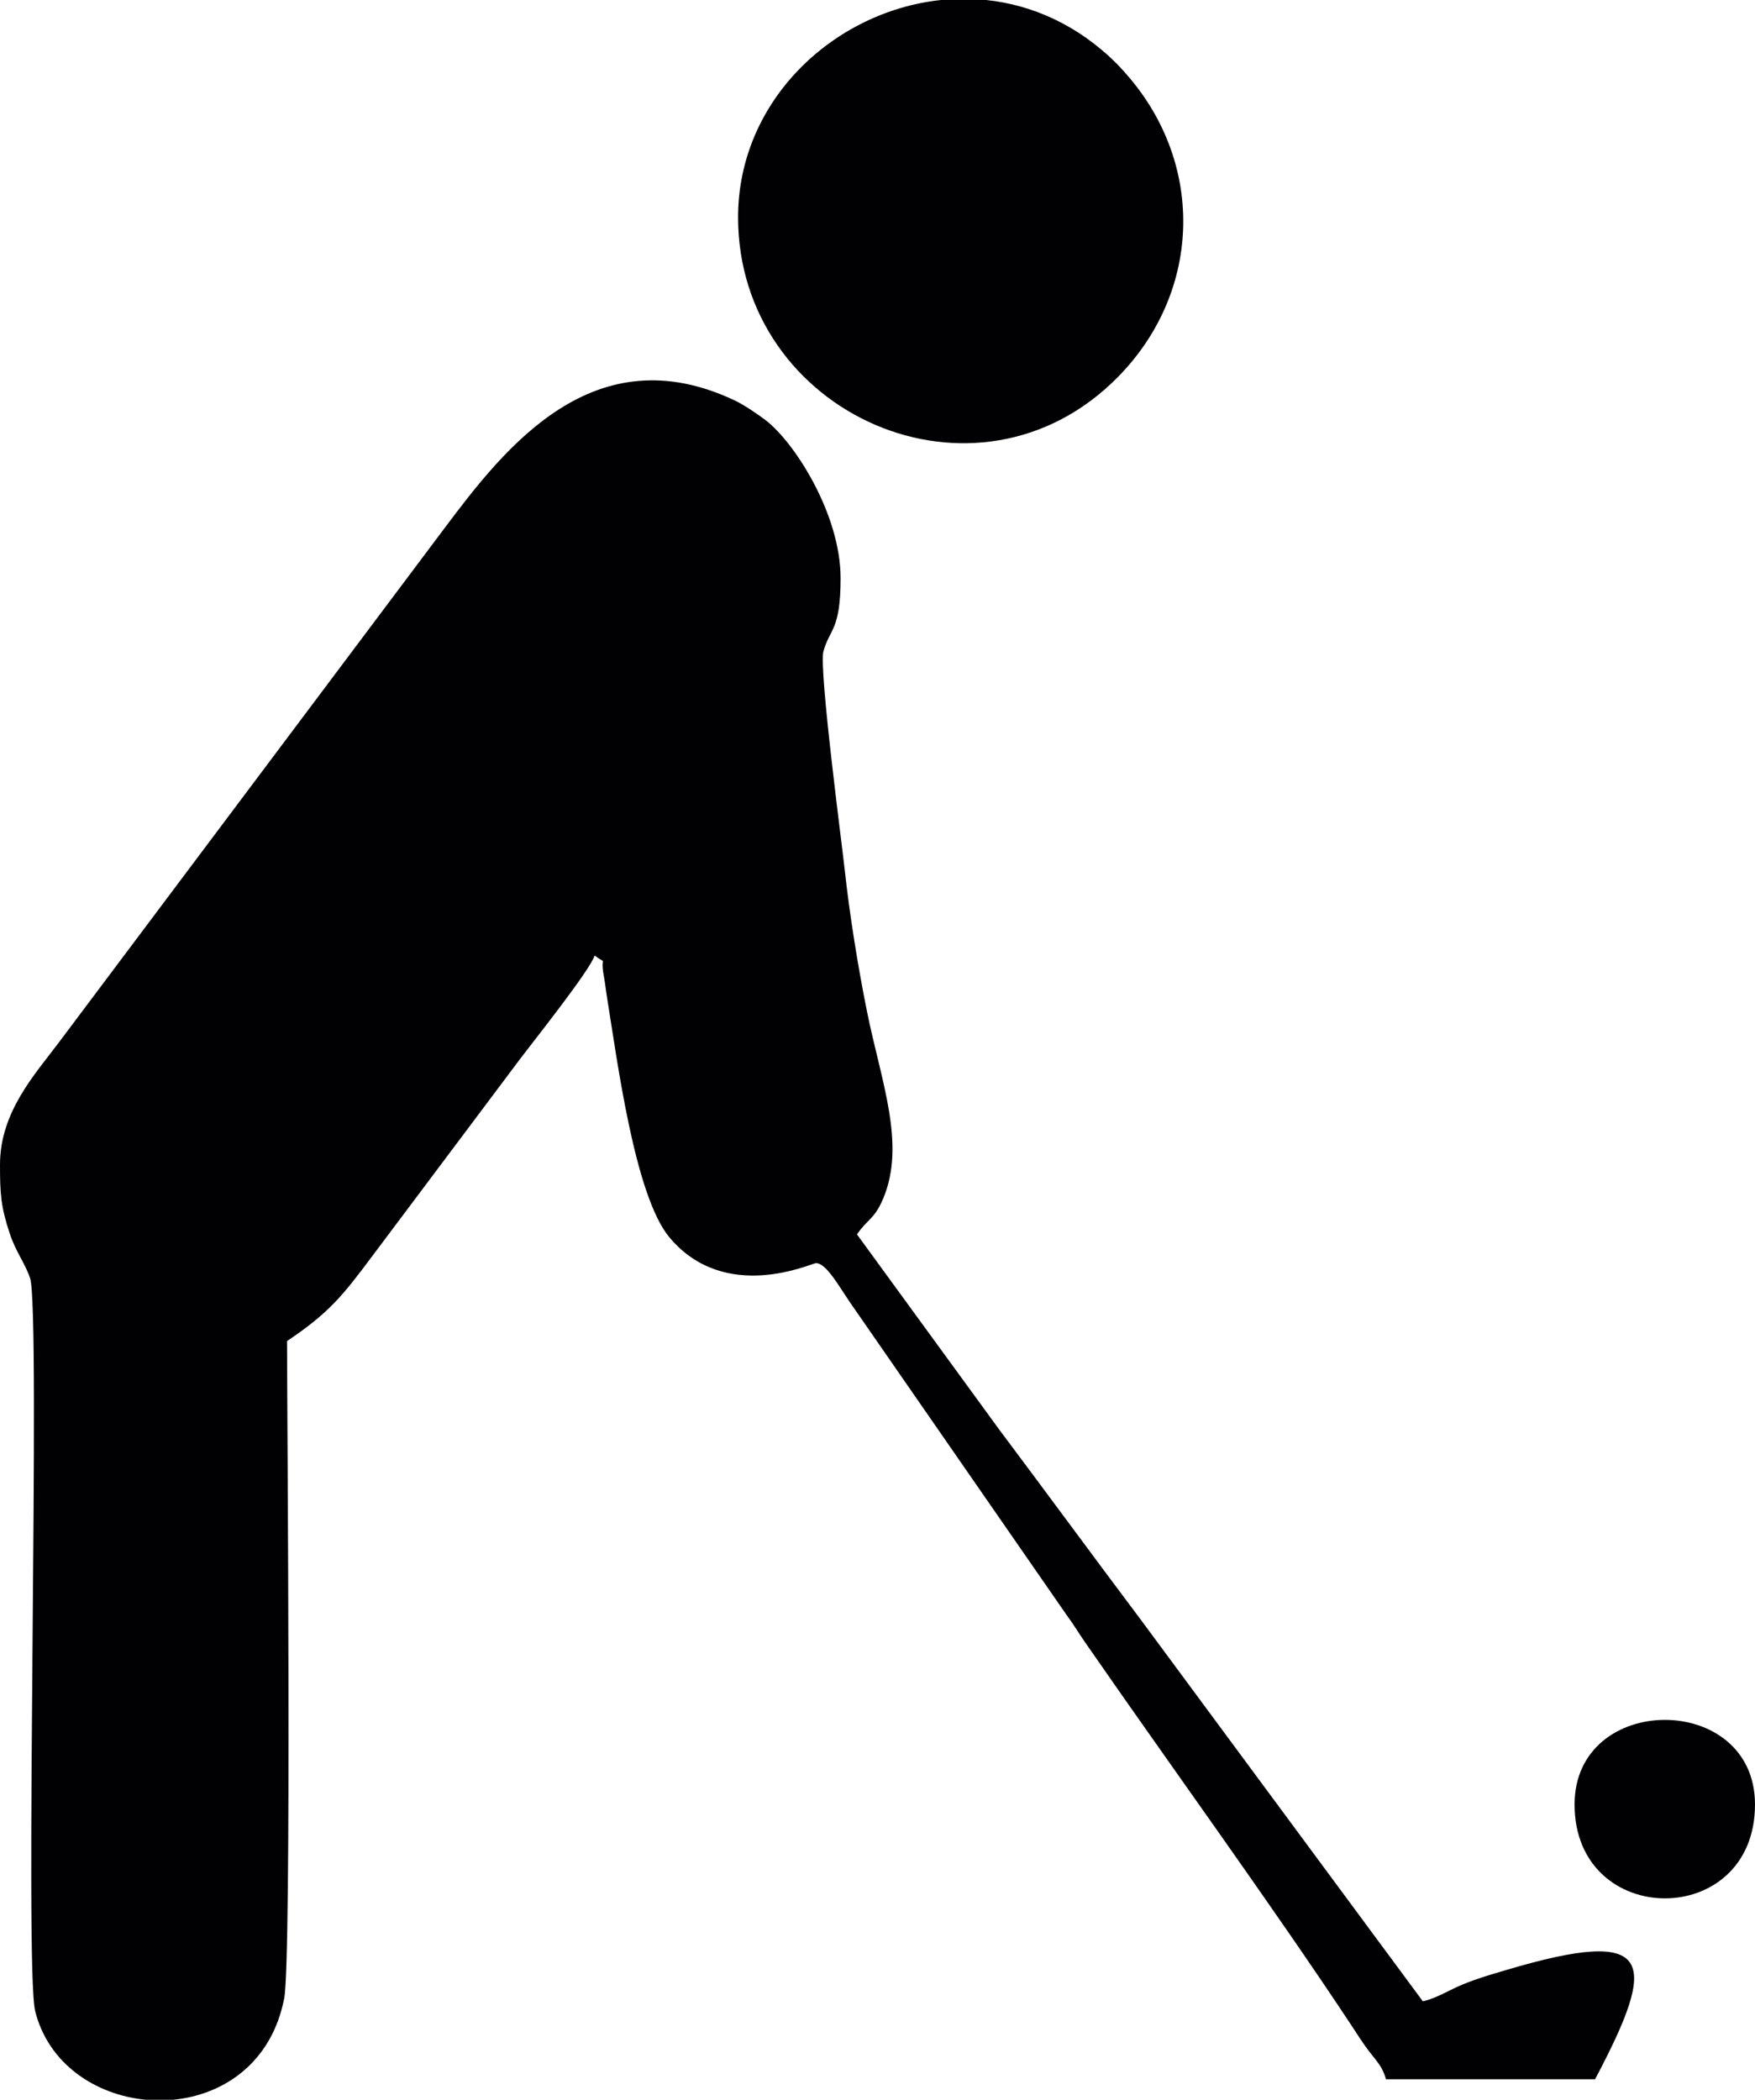
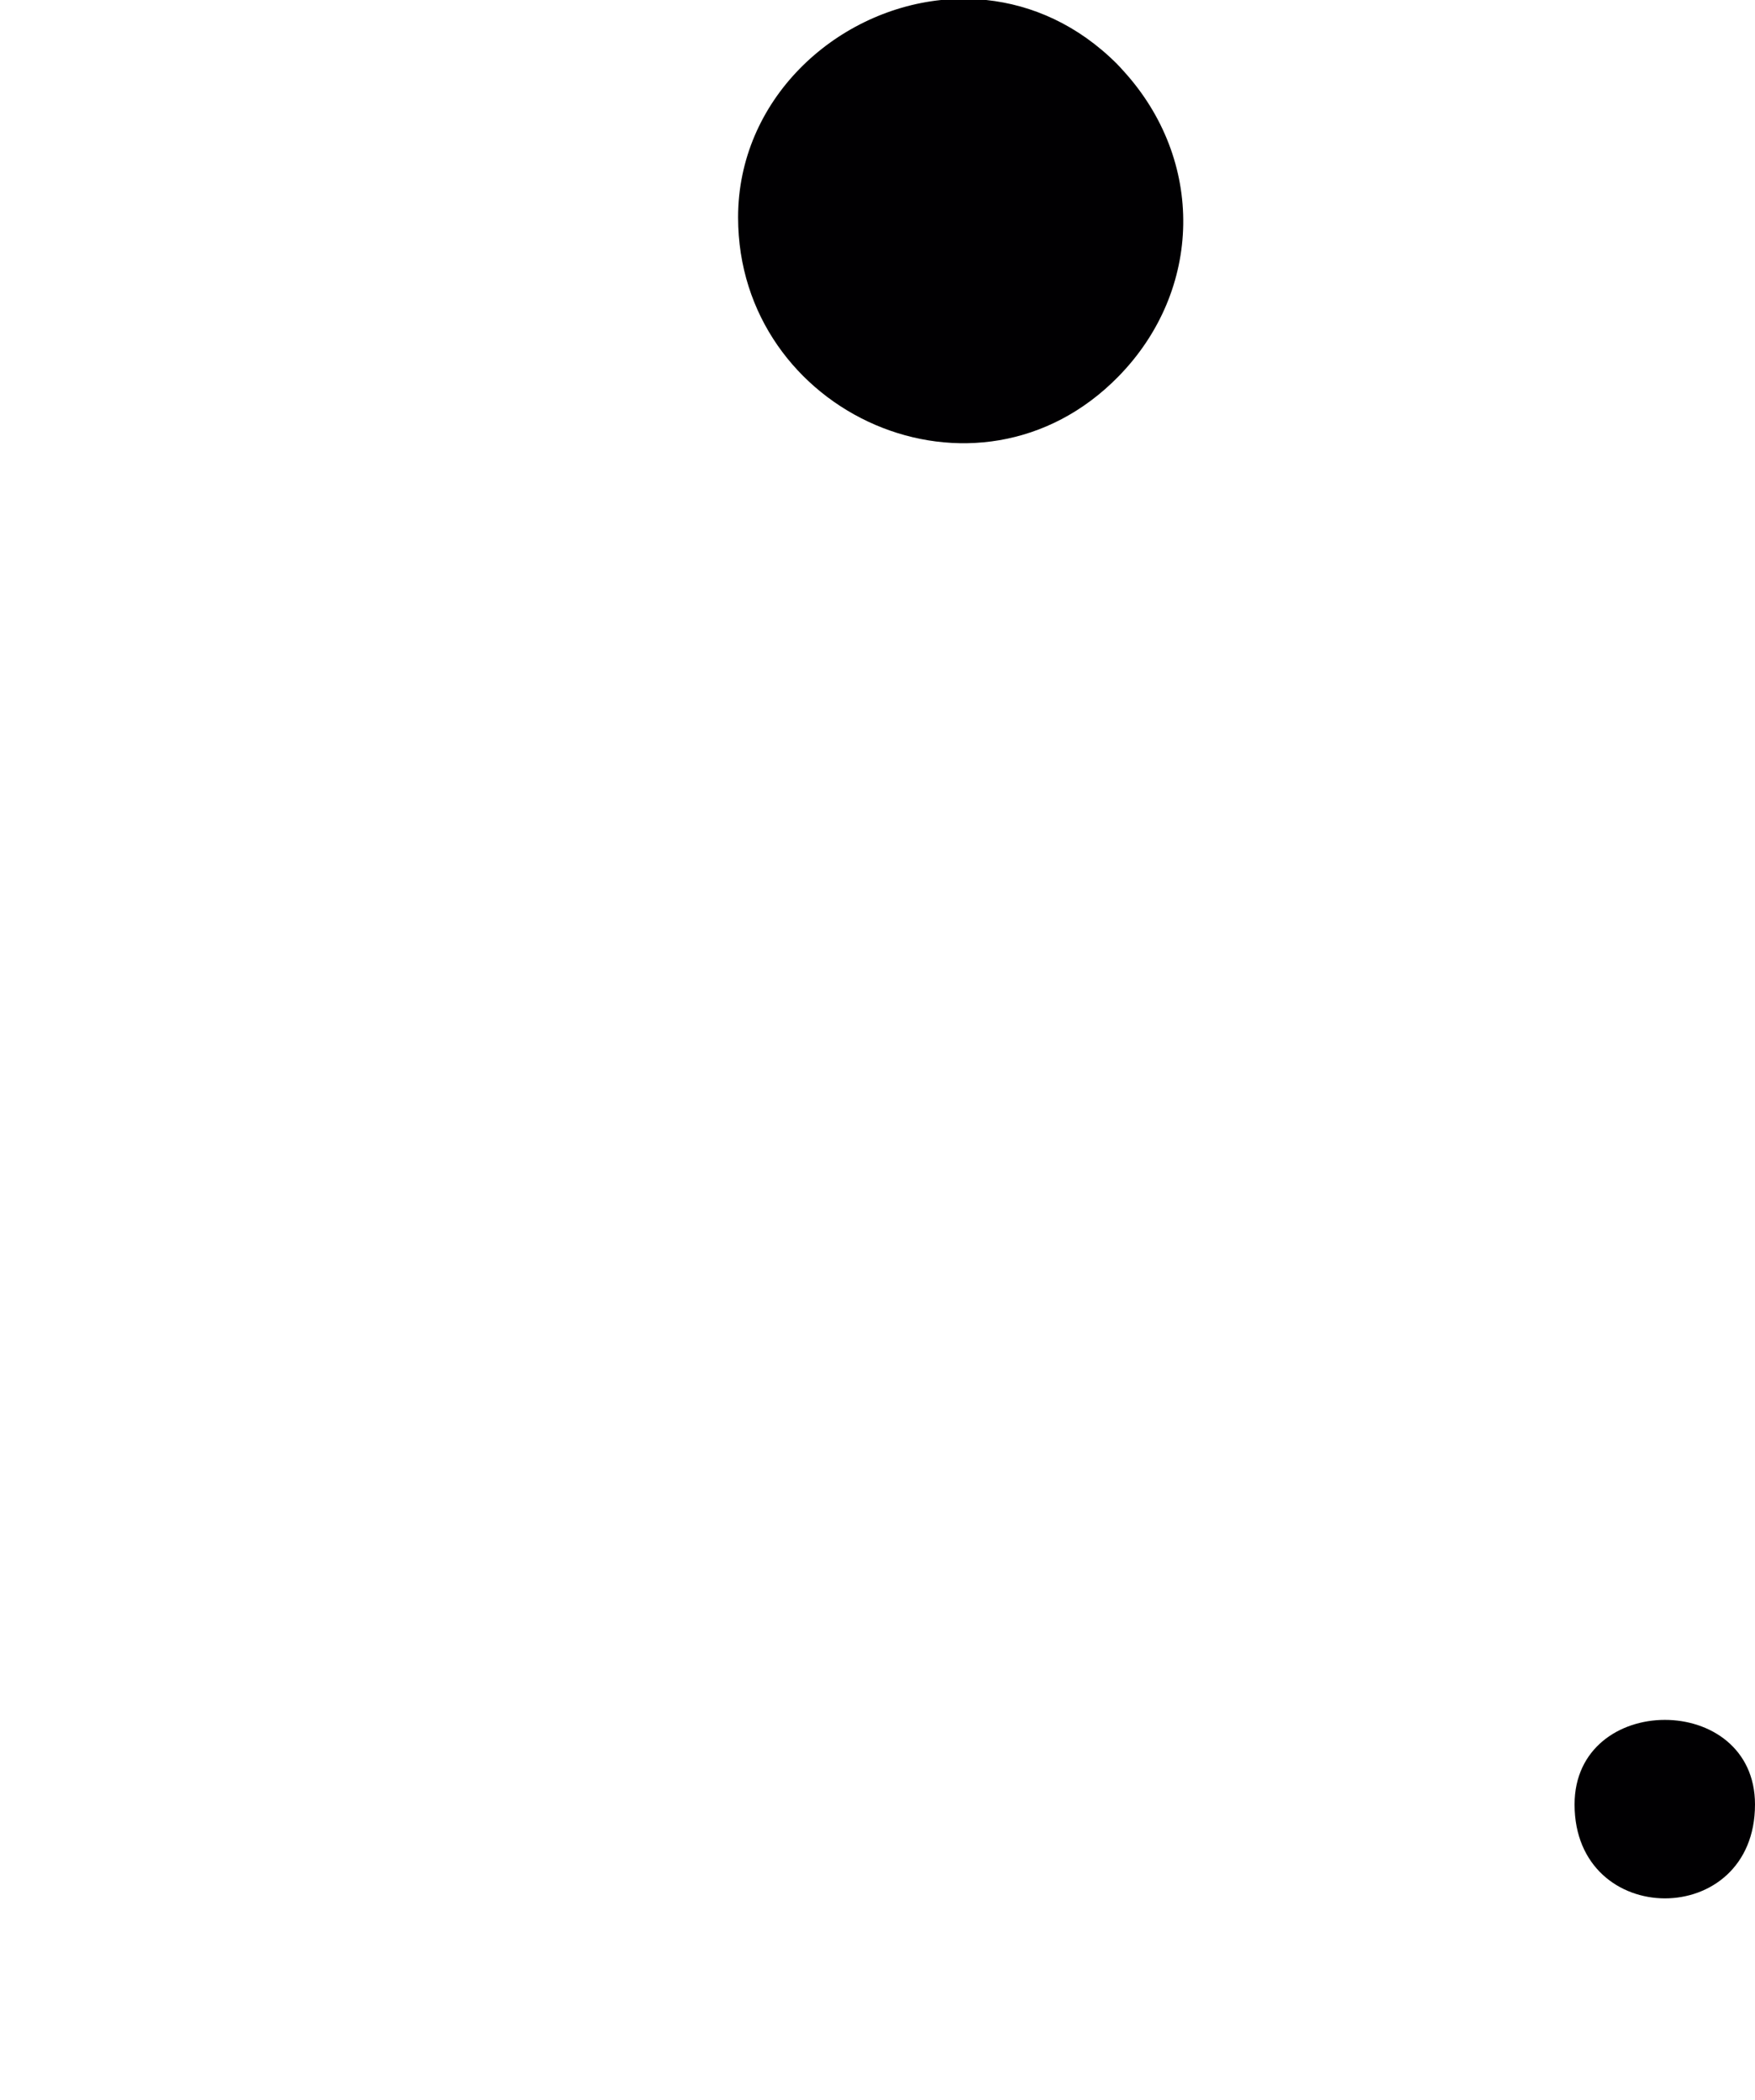
<svg xmlns="http://www.w3.org/2000/svg" xml:space="preserve" width="291.599mm" height="348.827mm" version="1.1" style="shape-rendering:geometricPrecision; text-rendering:geometricPrecision; image-rendering:optimizeQuality; fill-rule:evenodd; clip-rule:evenodd" viewBox="0 0 29159.9 34882.7">
  <defs>
    <style type="text/css">
   
    .fil0 {fill:#010002}
   
  </style>
  </defs>
  <g id="Ebene_x0020_1">
    <g id="_2259015163488">
-       <path class="fil0" d="M0.01 19349.03c0,479.82 13.67,694.44 159.26,1135.31 107.53,325.58 252.44,489.85 340.61,749.58 180.68,532.45 -98.65,11449.24 84.98,12178.31 220.55,877.4 1004.31,1389.81 1834.77,1470.46l460 0c841.86,-81.57 1634.73,-619.03 1842.29,-1682.57 126.68,-649.11 47.39,-9795.15 47.39,-10921.57 709.71,-475.27 930.25,-761.88 1430.58,-1430.58 408.29,-545.67 817.94,-1089.97 1226.45,-1635.19 408.51,-545.21 817.7,-1089.97 1226.21,-1635.18 162.91,-217.35 1165.84,-1476.38 1226.45,-1703.3 229.88,168.37 88.4,-21.19 151.51,325.35 27.34,149.68 31.89,227.6 62.42,414.43 160.17,978.56 451.35,3252.37 1030.74,3942.94 928.2,1106.6 2361.07,427.19 2434.43,427.19 188.42,0 417.62,455.45 652.52,778.06l3513.7 5070.73c116.19,156.52 184.32,276.14 302.56,447.02 1379.78,1993.79 3113.39,4380.83 4415.47,6348.89 113.92,172.24 186.37,291.63 303.03,446.33 121.2,160.85 225.33,251.76 282.74,466.83l3474.51 0c1053.51,-1990.83 997.69,-2549.26 -1474.33,-1815.17 -313.96,93.19 -466.39,136.02 -716.55,237.41 -249.48,101.16 -426.51,226.47 -670.52,283.2l-4691.15 -6345.93c-799.03,-1063.54 -1549.75,-2088.35 -2355.38,-3163.05l-2355.37 -3231.41c170.19,-254.04 287.07,-246.97 432.43,-589.41 385.96,-908.38 -31.44,-1949.6 -267.25,-3118.63 -149.92,-744.57 -289.35,-1611.94 -369.78,-2355.37 -43.74,-405.32 -431.75,-3340.31 -353.37,-3623.05 105.03,-379.12 285.48,-347.23 285.48,-1214.37 0,-1063.31 -764.17,-2260.37 -1252.19,-2631.06 -126.91,-96.37 -359.98,-253.12 -498.74,-318.97 -2343.98,-1114.12 -3822.18,773.73 -4818.74,2103.39l-6423.84 8564.82c-395.53,526.99 -973.32,1149.9 -973.32,2024.56z" />
      <path class="fil0" d="M12263.53 3611c0,3264.44 3969.37,5045.67 6321.1,2641.99 1399.37,-1430.58 1443.11,-3591.84 73.13,-5084.62 -35.09,-38.28 -59.92,-67.44 -98.42,-105.95 -648.88,-648.88 -1409.17,-981.75 -2172.42,-1062.4l-750.5 0c-1776.44,186.37 -3372.89,1663.43 -3372.89,3610.98z" />
      <path class="fil0" d="M26162.01 29977.37c0,2074.22 2997.87,2085.62 2997.87,0 0,-1876.92 -2997.87,-1870.54 -2997.87,0z" />
    </g>
  </g>
</svg>